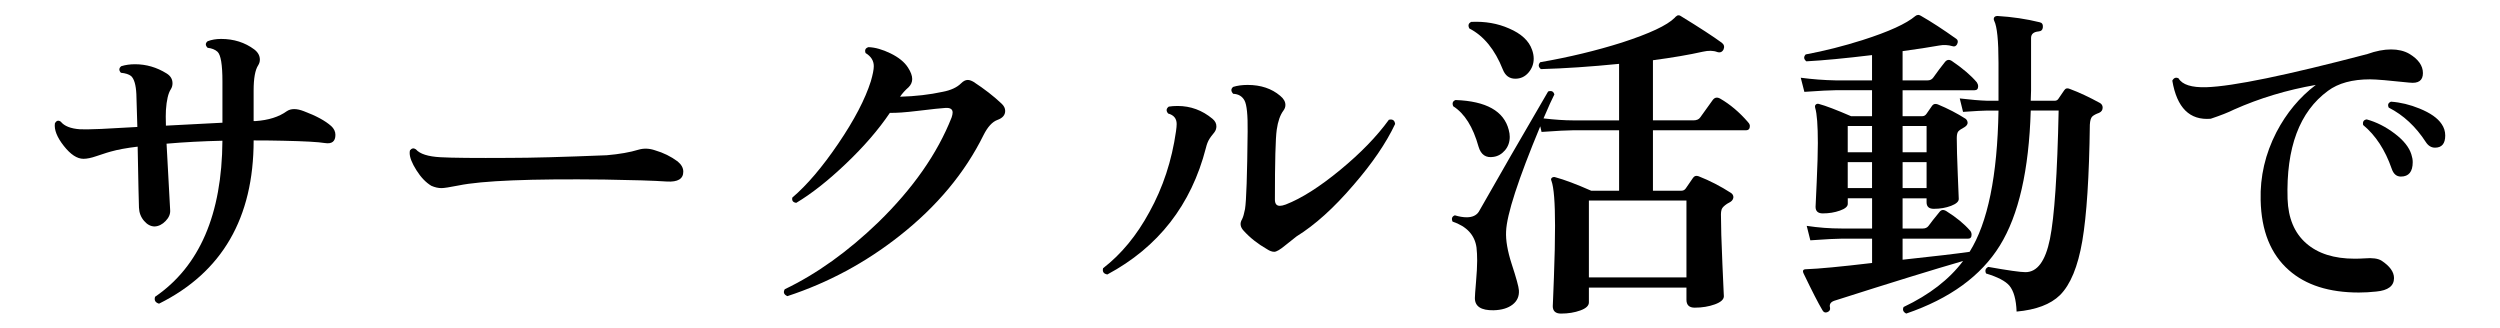
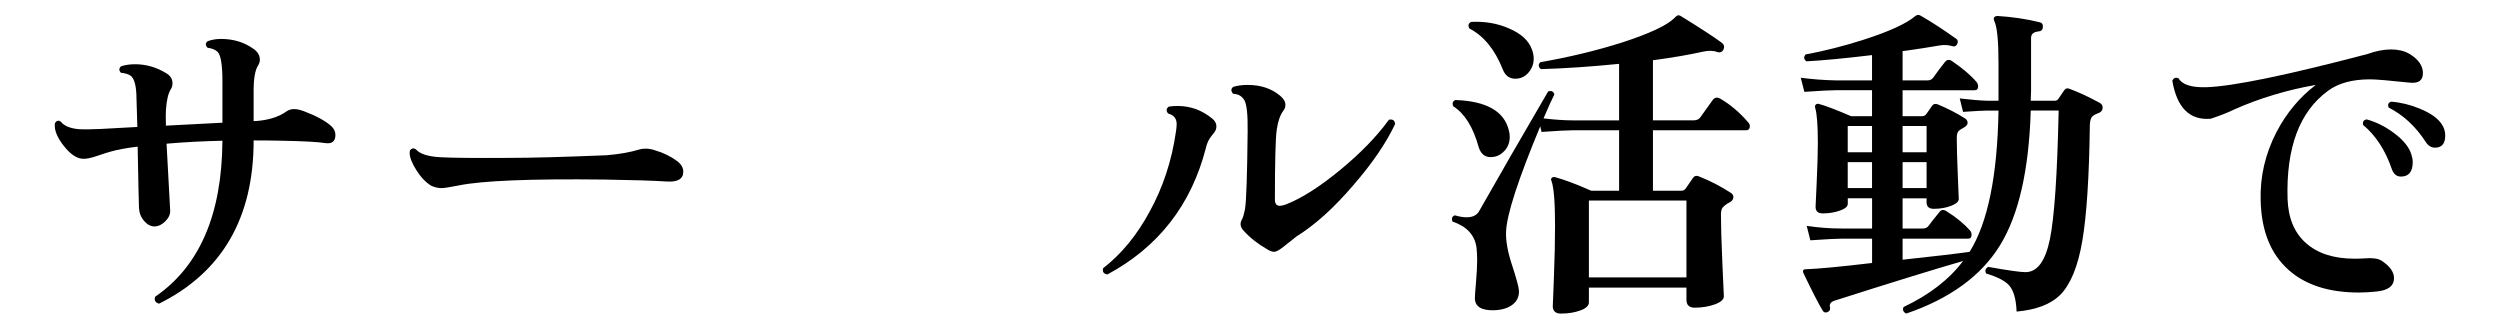
<svg xmlns="http://www.w3.org/2000/svg" id="_レイヤー_2" version="1.1" viewBox="0 0 136.995 18">
  <g id="_レイヤー_1-2">
    <path d="M18.147,6.904c.155.144.233.306.233.486,0,.359-.191.51-.575.449-.36-.06-1.123-.102-2.286-.126-.469-.012-1.009-.018-1.62-.018,0,4.248-1.729,7.229-5.185,8.946-.204-.061-.275-.187-.216-.378,2.437-1.668,3.666-4.519,3.69-8.551-1.08.024-2.101.078-3.061.162.061,1.068.126,2.286.198,3.654.012.204-.072.399-.252.585-.18.187-.378.285-.594.297-.216,0-.411-.102-.585-.306-.175-.204-.268-.447-.279-.729-.012-.281-.036-1.395-.072-3.339-.6.072-1.092.162-1.476.271-.024,0-.288.084-.792.252-.276.096-.511.144-.702.144-.349,0-.708-.236-1.08-.711-.371-.472-.533-.884-.485-1.232.084-.155.192-.186.324-.09.192.24.54.378,1.044.414.168.013.559.007,1.17-.018.288-.012.948-.048,1.98-.108l-.054-1.8c-.024-.504-.12-.834-.288-.99-.12-.096-.307-.155-.559-.18-.12-.132-.114-.252.019-.36.228-.071.479-.107.756-.107.611,0,1.188.168,1.728.504.216.132.324.312.324.54,0,.12-.03.228-.09.323-.145.217-.234.601-.271,1.152-.012.18-.012.462,0,.846l3.097-.161v-2.269c0-.912-.09-1.452-.271-1.62-.132-.119-.312-.191-.54-.216-.132-.132-.132-.252,0-.36.216-.083.462-.126.738-.126.696,0,1.302.192,1.818.576.203.156.306.342.306.559,0,.107-.03.21-.09.306-.168.252-.252.714-.252,1.386v1.674h.107c.708-.048,1.278-.228,1.71-.54.229-.155.54-.155.937,0,.672.252,1.17.522,1.494.811l.002-.002Z" />
    <path d="M37.136,8.849c.204.168.307.354.307.558,0,.396-.301.576-.9.54-.708-.048-1.848-.084-3.42-.108-4.044-.048-6.708.061-7.992.324-.492.097-.804.145-.936.145-.181,0-.366-.042-.559-.127-.3-.18-.573-.465-.818-.854-.246-.39-.369-.705-.369-.945,0-.06.006-.107.018-.144.096-.12.204-.138.324-.054.216.252.666.396,1.35.432.636.036,1.891.048,3.763.036,1.188,0,2.97-.048,5.346-.145.695-.06,1.278-.162,1.746-.306.288-.084.588-.072.899.036.456.132.87.336,1.242.612h0Z" />
-     <path d="M54.884,5.68c.132.12.198.253.198.396,0,.229-.142.394-.423.495-.282.102-.538.381-.766.837-1.02,2.064-2.55,3.9-4.59,5.508-1.872,1.477-3.924,2.58-6.156,3.312-.191-.084-.24-.21-.144-.378,1.752-.84,3.462-2.064,5.13-3.673,1.896-1.848,3.233-3.762,4.014-5.741.036-.108.055-.198.055-.271,0-.18-.126-.264-.378-.252-.229.012-.738.066-1.53.162-.696.084-1.206.12-1.53.108-.624.924-1.428,1.854-2.412,2.79-.984.936-1.89,1.649-2.718,2.142-.18-.024-.252-.12-.216-.288.804-.684,1.644-1.671,2.52-2.961s1.47-2.427,1.782-3.411c.108-.372.162-.647.162-.828,0-.3-.15-.54-.45-.72-.061-.168-.006-.276.162-.324.36.013.762.126,1.206.342.443.217.762.475.954.774.155.24.233.45.233.63,0,.168-.065.318-.197.45-.192.168-.349.342-.469.521.84-.023,1.62-.113,2.341-.27.443-.084.779-.24,1.008-.468.119-.12.239-.181.359-.181.097,0,.204.036.324.108.588.384,1.099.78,1.53,1.188v.003Z" />
    <path d="M66.549,7.246c-.156.192-.246.312-.271.36-.084.132-.15.3-.198.504-.804,3.12-2.604,5.43-5.399,6.93-.204-.036-.282-.149-.234-.342.996-.768,1.842-1.794,2.538-3.078.744-1.344,1.23-2.819,1.458-4.428.024-.168.036-.3.036-.396,0-.3-.156-.491-.468-.576-.12-.144-.108-.27.036-.378.144-.023.306-.035.485-.035.708,0,1.344.233,1.908.701.145.12.216.259.216.414,0,.12-.036.229-.107.324ZM76.449,6.796c-.492,1.044-1.254,2.16-2.286,3.349-1.067,1.248-2.105,2.184-3.113,2.808l-.612.486c-.288.24-.492.359-.612.359s-.252-.048-.396-.144c-.504-.288-.931-.624-1.278-1.008-.192-.204-.222-.414-.09-.63.06-.12.114-.307.162-.559.072-.443.12-1.859.144-4.248.012-.899-.045-1.467-.171-1.701-.126-.233-.333-.356-.621-.368-.132-.145-.132-.271,0-.379.229-.071.492-.107.792-.107.721,0,1.314.198,1.782.594.191.156.288.324.288.504,0,.108-.036.21-.108.307-.18.24-.303.591-.368,1.053-.066.462-.1,1.737-.1,3.825,0,.228.09.342.271.342.083,0,.191-.024.323-.072.864-.336,1.857-.966,2.979-1.89s2.013-1.842,2.673-2.754c.204-.048.317.029.342.233h0Z" />
    <path d="M95.781,6.689c.072.071.108.144.108.216,0,.156-.072.233-.217.233h-5.094v3.312h1.566c.096,0,.174-.042.233-.126.097-.132.229-.324.396-.576.072-.107.174-.138.306-.09.612.24,1.206.546,1.782.918.084.061.126.138.126.234-.012.107-.066.191-.162.252-.156.084-.252.144-.288.18-.107.084-.174.165-.198.243-.023.078-.035.165-.035.261,0,.588.026,1.494.08,2.718.055,1.225.081,1.812.081,1.765,0,.18-.165.329-.494.449-.331.12-.699.181-1.107.181-.3,0-.45-.145-.45-.433v-.666h-5.346v.811c0,.18-.156.327-.468.44-.312.114-.666.172-1.062.172-.3,0-.45-.139-.45-.414,0,.06.021-.459.063-1.558.042-1.098.062-2.043.062-2.835,0-1.284-.065-2.105-.197-2.466-.036-.072-.027-.129.026-.171.055-.042.117-.051.189-.027.492.133,1.146.378,1.962.738h1.53v-3.312h-2.521c-.3,0-.876.03-1.728.091l-.072-.307c-1.212,2.916-1.836,4.836-1.872,5.761-.024.479.078,1.073.306,1.781.252.769.384,1.248.396,1.44.023.324-.09.585-.342.783-.252.197-.601.303-1.044.314-.685.012-1.026-.21-1.026-.666,0-.107.021-.402.062-.882s.063-.87.063-1.17c0-.264-.012-.504-.036-.72-.096-.685-.534-1.158-1.313-1.422-.072-.168-.03-.282.126-.343.239.072.455.108.647.108.312,0,.534-.102.666-.306,1.068-1.884,2.334-4.08,3.798-6.588.181-.061.294-.007.343.161-.12.229-.318.666-.595,1.314.624.072,1.158.108,1.603.108h2.538v-3.097c-1.561.156-2.988.252-4.284.288-.145-.12-.156-.246-.036-.378,1.584-.275,3.078-.636,4.482-1.08,1.512-.492,2.472-.941,2.88-1.35.023-.036.071-.078.144-.126.06-.024.12-.019.18.018,1.057.648,1.812,1.141,2.269,1.477.12.096.149.216.09.359-.072.145-.187.192-.342.145-.216-.084-.48-.09-.792-.019-.744.168-1.656.324-2.736.468v3.295h2.214c.181,0,.307-.055.378-.162.192-.265.42-.582.685-.954.107-.145.245-.168.414-.072.54.312,1.044.738,1.512,1.278v.004ZM82.676,7.12c.036.132.055.258.055.378,0,.288-.088.534-.261.738-.175.204-.382.324-.621.359-.421.072-.696-.113-.828-.558-.301-1.08-.763-1.818-1.387-2.214-.071-.168-.029-.282.126-.342,1.681.06,2.652.605,2.916,1.638h0ZM83.954,2.729c.06.168.09.33.09.485,0,.288-.096.543-.288.766-.191.222-.432.333-.72.333-.324,0-.552-.168-.684-.504-.433-1.092-1.044-1.843-1.836-2.25-.084-.168-.049-.288.107-.36.756-.036,1.446.084,2.07.36.672.287,1.092.678,1.26,1.17h0ZM92.414,15.202v-4.212h-5.346v4.212h5.346Z" />
    <path d="M115.077,5.645c.096.06.144.144.144.252,0,.132-.065.228-.197.288-.169.06-.292.126-.369.197-.078.072-.123.223-.136.45-.035,2.844-.174,4.968-.413,6.372-.24,1.404-.648,2.395-1.225,2.97-.516.504-1.308.804-2.376.9-.024-.66-.156-1.134-.396-1.422-.217-.252-.643-.474-1.278-.666-.072-.168-.03-.288.126-.36,1.08.192,1.758.288,2.034.288.647,0,1.095-.605,1.341-1.818.246-1.212.405-3.558.477-7.037h-1.529c-.097,3.264-.66,5.729-1.692,7.397s-2.742,2.91-5.13,3.727c-.168-.085-.216-.205-.145-.36,1.416-.672,2.503-1.512,3.259-2.521-1.584.457-3.937,1.183-7.057,2.179-.204.071-.282.197-.233.378.023.119-.03.204-.162.252-.108.036-.192,0-.252-.108-.229-.384-.57-1.05-1.026-1.998-.084-.168-.042-.252.126-.252.685-.023,1.891-.138,3.618-.342v-1.332h-1.674c-.288,0-.858.03-1.71.09l-.198-.792c.636.097,1.271.145,1.908.145h1.674v-1.656h-1.332v.306c0,.145-.144.268-.432.369-.288.103-.601.153-.937.153-.264,0-.396-.12-.396-.36,0,.013.021-.438.062-1.35s.063-1.626.063-2.143c0-.972-.049-1.613-.145-1.926-.023-.084-.012-.146.036-.188s.108-.052.18-.027c.36.096.942.318,1.746.666h1.152v-1.422h-1.998c-.288,0-.858.03-1.71.09l-.198-.774c.636.084,1.272.133,1.908.145h1.998v-1.386c-1.488.18-2.688.294-3.6.342-.145-.12-.156-.246-.036-.378,1.031-.192,2.075-.456,3.132-.792,1.428-.456,2.388-.895,2.88-1.314.048-.036.09-.054.126-.054.048-.012.102,0,.162.036.588.336,1.242.762,1.962,1.277.084.061.096.156.036.288-.061.108-.145.145-.252.108-.24-.072-.486-.084-.738-.036-.54.097-1.206.198-1.998.306v1.603h1.368c.132,0,.234-.048.306-.145.229-.323.444-.611.648-.863.108-.132.234-.15.378-.055.6.408,1.056.799,1.368,1.17.048.072.072.145.072.217,0,.144-.066.216-.198.216h-3.942v1.422h1.08c.096,0,.174-.045.234-.135s.162-.237.306-.441c.072-.096.174-.12.306-.072.552.229,1.062.492,1.53.792.072.061.108.139.108.234-.013.084-.066.156-.162.216-.18.097-.297.178-.352.243-.054.066-.081.189-.081.369,0,.456.019,1.122.055,1.998s.054,1.32.054,1.332c0,.144-.142.27-.423.378-.282.107-.598.162-.945.162-.264,0-.396-.12-.396-.36v-.216h-1.314v1.656h1.099c.144,0,.252-.048.323-.145.12-.168.318-.42.595-.756.096-.132.222-.149.378-.054.54.336.978.696,1.313,1.08.048.06.072.132.072.216,0,.144-.066.216-.198.216h-3.582v1.152c1.788-.192,3.012-.336,3.672-.433.996-1.584,1.524-4.164,1.584-7.739h-.63c-.191,0-.63.023-1.313.071l-.181-.737c.601.071,1.099.114,1.494.126h.63v-2.07c0-1.224-.078-1.992-.233-2.304-.036-.072-.036-.138,0-.198.036-.048.096-.072.18-.072.804.048,1.572.162,2.304.342.132.024.192.114.181.271-.013.144-.09.222-.234.233-.276.024-.414.145-.414.36v2.88c0,.145-.006.33-.018.559h1.313c.096,0,.168-.042.216-.126.132-.192.234-.343.307-.45.071-.108.174-.132.306-.072.516.192,1.068.45,1.656.774v-.002ZM102.584,8.344v-1.439h-1.332v1.439h1.332ZM102.584,10.307v-1.423h-1.332v1.423h1.332ZM105.573,8.344v-1.439h-1.314v1.439h1.314ZM105.573,10.307v-1.423h-1.314v1.423h1.314Z" />
-     <path d="M132.033,4.528c-1.116-.12-1.837-.18-2.16-.18-.973,0-1.74.21-2.305.63-1.56,1.14-2.298,3.113-2.214,5.922.036,1.056.375,1.866,1.018,2.43.642.564,1.526.846,2.654.846.181,0,.366-.006.559-.018.42-.036.726.006.918.126.456.3.684.618.684.954,0,.432-.324.678-.972.738-.324.035-.643.054-.954.054-1.632,0-2.91-.408-3.834-1.224-.996-.876-1.512-2.154-1.548-3.835-.036-1.296.252-2.537.864-3.726.552-1.056,1.271-1.92,2.159-2.592-1.584.276-3.077.726-4.481,1.35-.312.156-.738.324-1.278.504-1.151.097-1.854-.6-2.105-2.088.083-.155.197-.198.342-.126.204.349.714.511,1.53.486,1.451-.048,4.392-.654,8.819-1.818.468-.168.9-.252,1.296-.252.384,0,.714.078.99.234.504.3.756.654.756,1.062s-.246.582-.737.522h0ZM132.14,8.47c.048.145.072.282.072.414,0,.528-.216.792-.648.792-.24,0-.408-.144-.504-.432-.359-1.032-.882-1.83-1.565-2.394-.036-.181.029-.282.197-.307.528.145,1.038.402,1.53.774s.798.756.918,1.151v.002ZM133.796,6.796c.132.192.198.402.198.63,0,.444-.187.666-.559.666-.204,0-.372-.102-.504-.306-.552-.852-1.23-1.481-2.034-1.89-.071-.156-.029-.264.126-.324.517.036,1.038.162,1.566.378.588.24.99.521,1.206.846h.001Z" />
+     <path d="M132.033,4.528c-1.116-.12-1.837-.18-2.16-.18-.973,0-1.74.21-2.305.63-1.56,1.14-2.298,3.113-2.214,5.922.036,1.056.375,1.866,1.018,2.43.642.564,1.526.846,2.654.846.181,0,.366-.006.559-.018.42-.036.726.006.918.126.456.3.684.618.684.954,0,.432-.324.678-.972.738-.324.035-.643.054-.954.054-1.632,0-2.91-.408-3.834-1.224-.996-.876-1.512-2.154-1.548-3.835-.036-1.296.252-2.537.864-3.726.552-1.056,1.271-1.92,2.159-2.592-1.584.276-3.077.726-4.481,1.35-.312.156-.738.324-1.278.504-1.151.097-1.854-.6-2.105-2.088.083-.155.197-.198.342-.126.204.349.714.511,1.53.486,1.451-.048,4.392-.654,8.819-1.818.468-.168.9-.252,1.296-.252.384,0,.714.078.99.234.504.3.756.654.756,1.062s-.246.582-.737.522h0ZM132.14,8.47c.048.145.072.282.072.414,0,.528-.216.792-.648.792-.24,0-.408-.144-.504-.432-.359-1.032-.882-1.83-1.565-2.394-.036-.181.029-.282.197-.307.528.145,1.038.402,1.53.774s.798.756.918,1.151v.002ZM133.796,6.796c.132.192.198.402.198.63,0,.444-.187.666-.559.666-.204,0-.372-.102-.504-.306-.552-.852-1.23-1.481-2.034-1.89-.071-.156-.029-.264.126-.324.517.036,1.038.162,1.566.378.588.24.99.521,1.206.846h.001" />
  </g>
</svg>